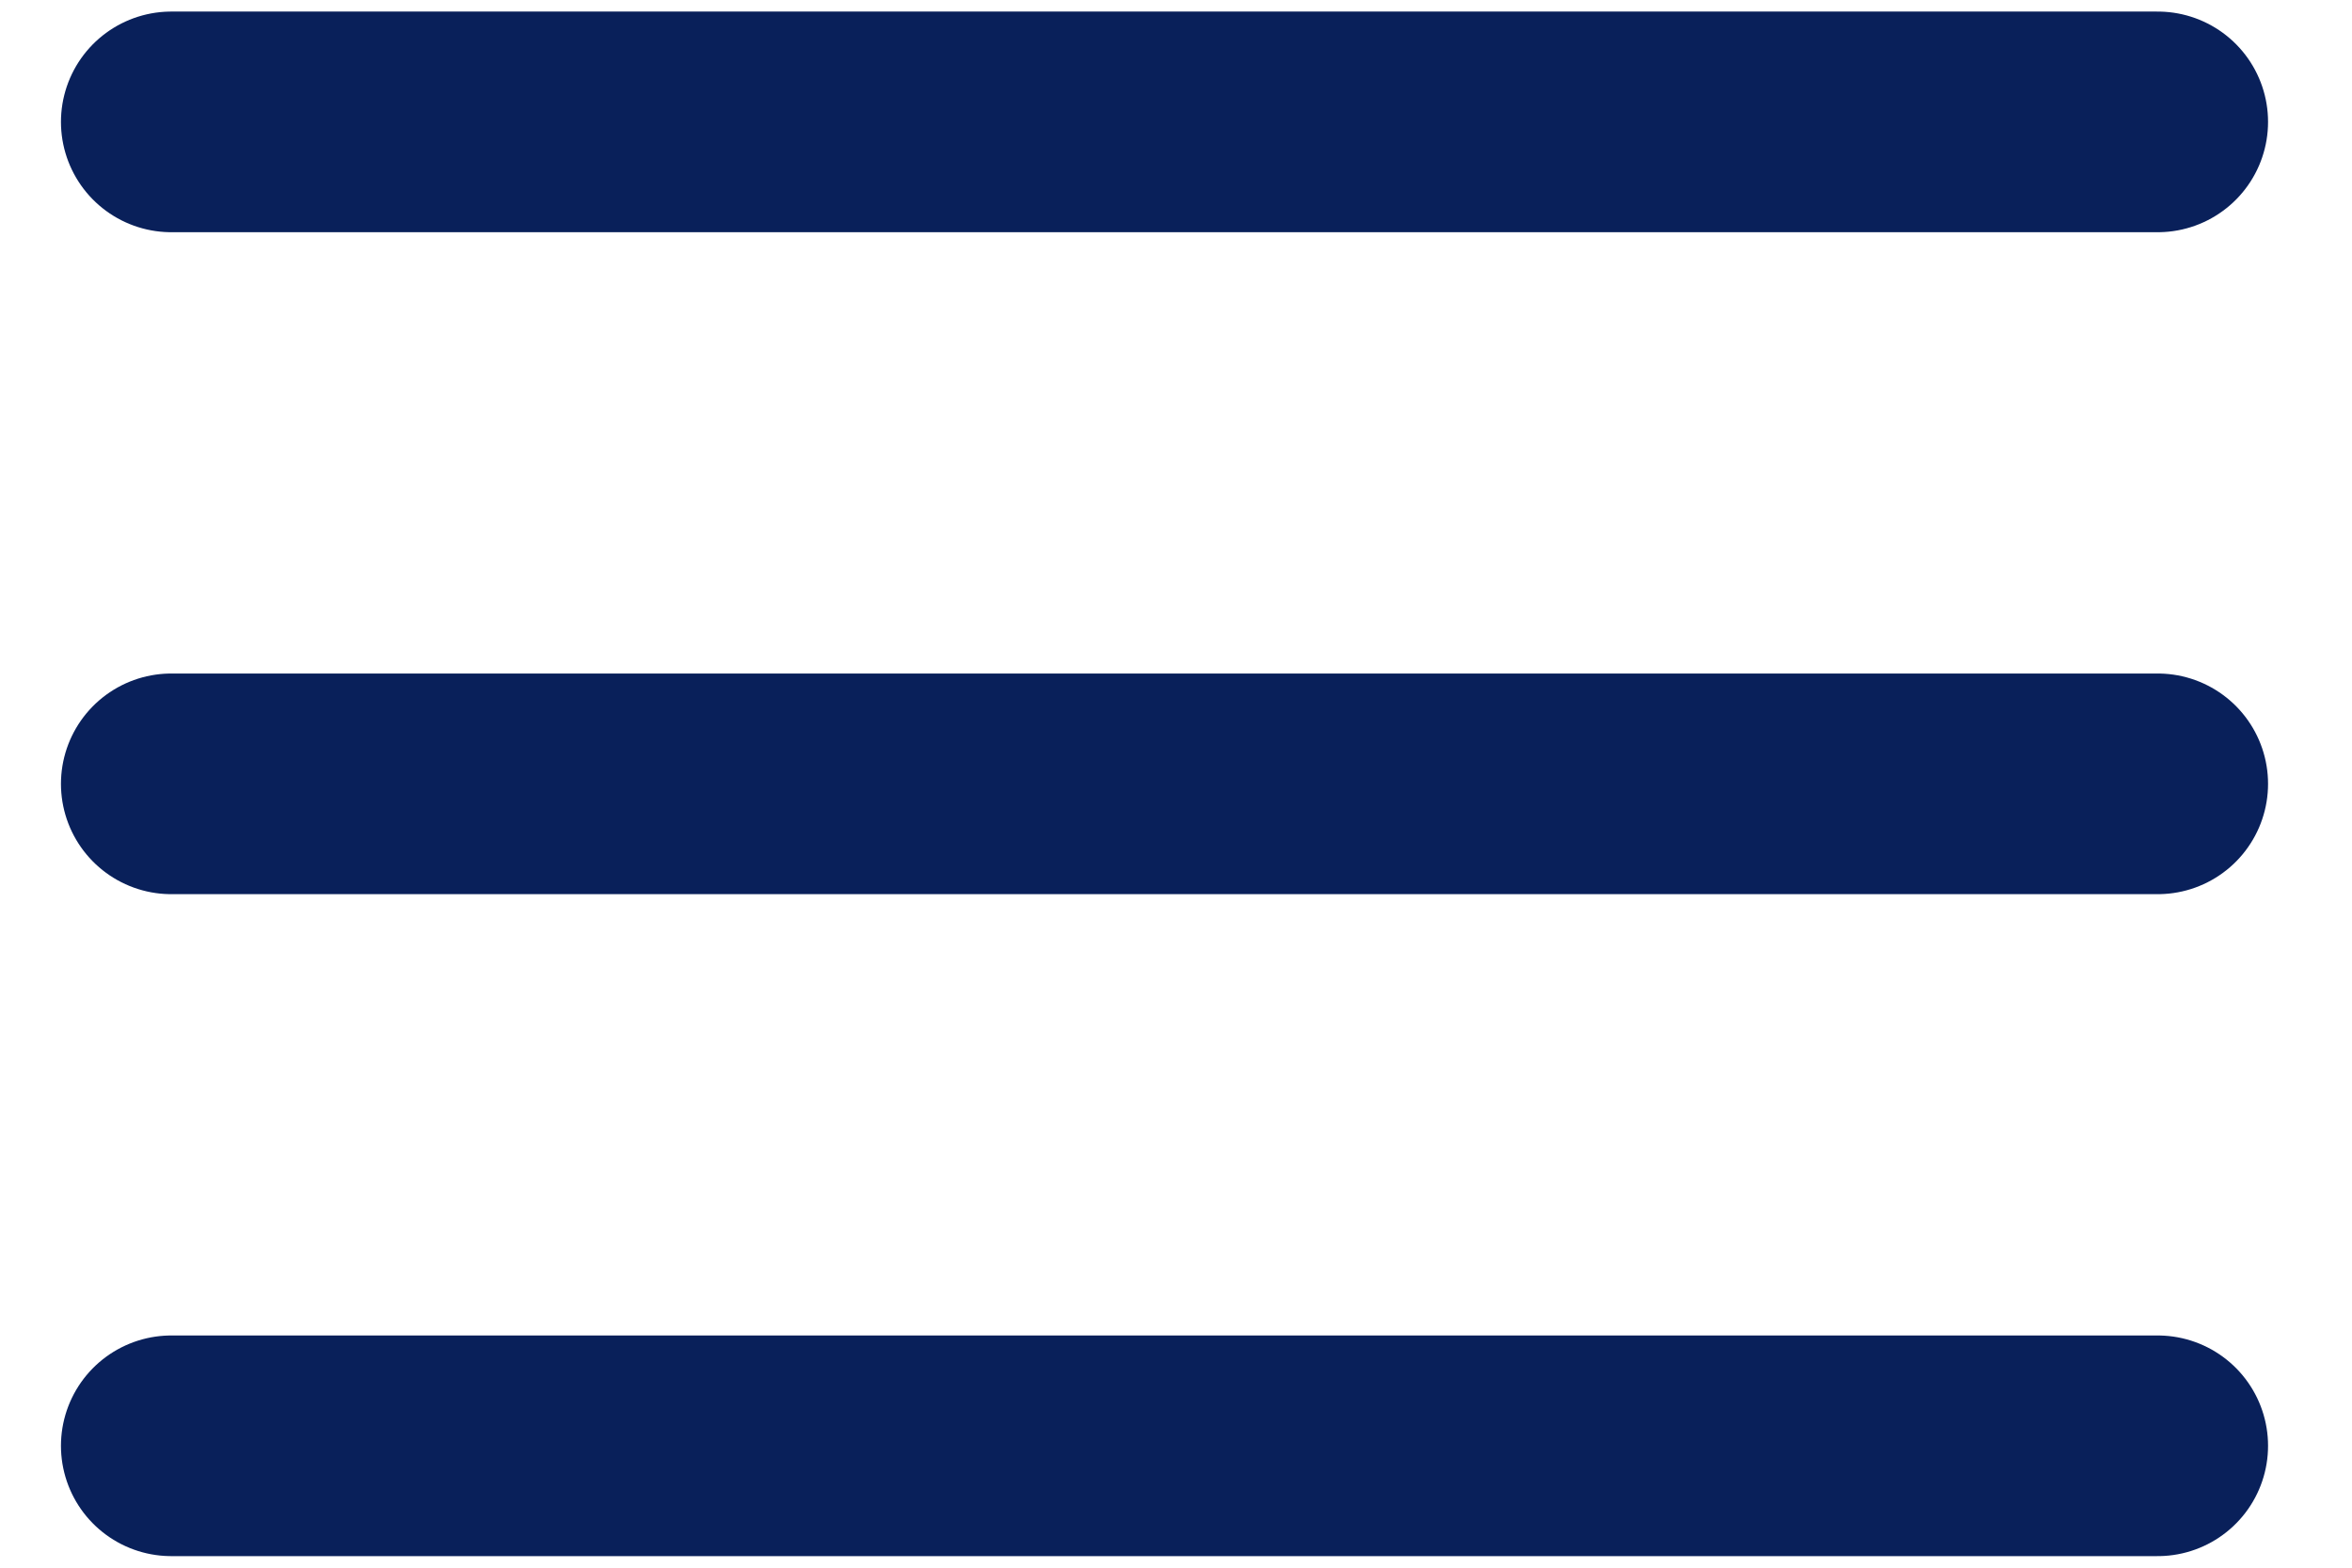
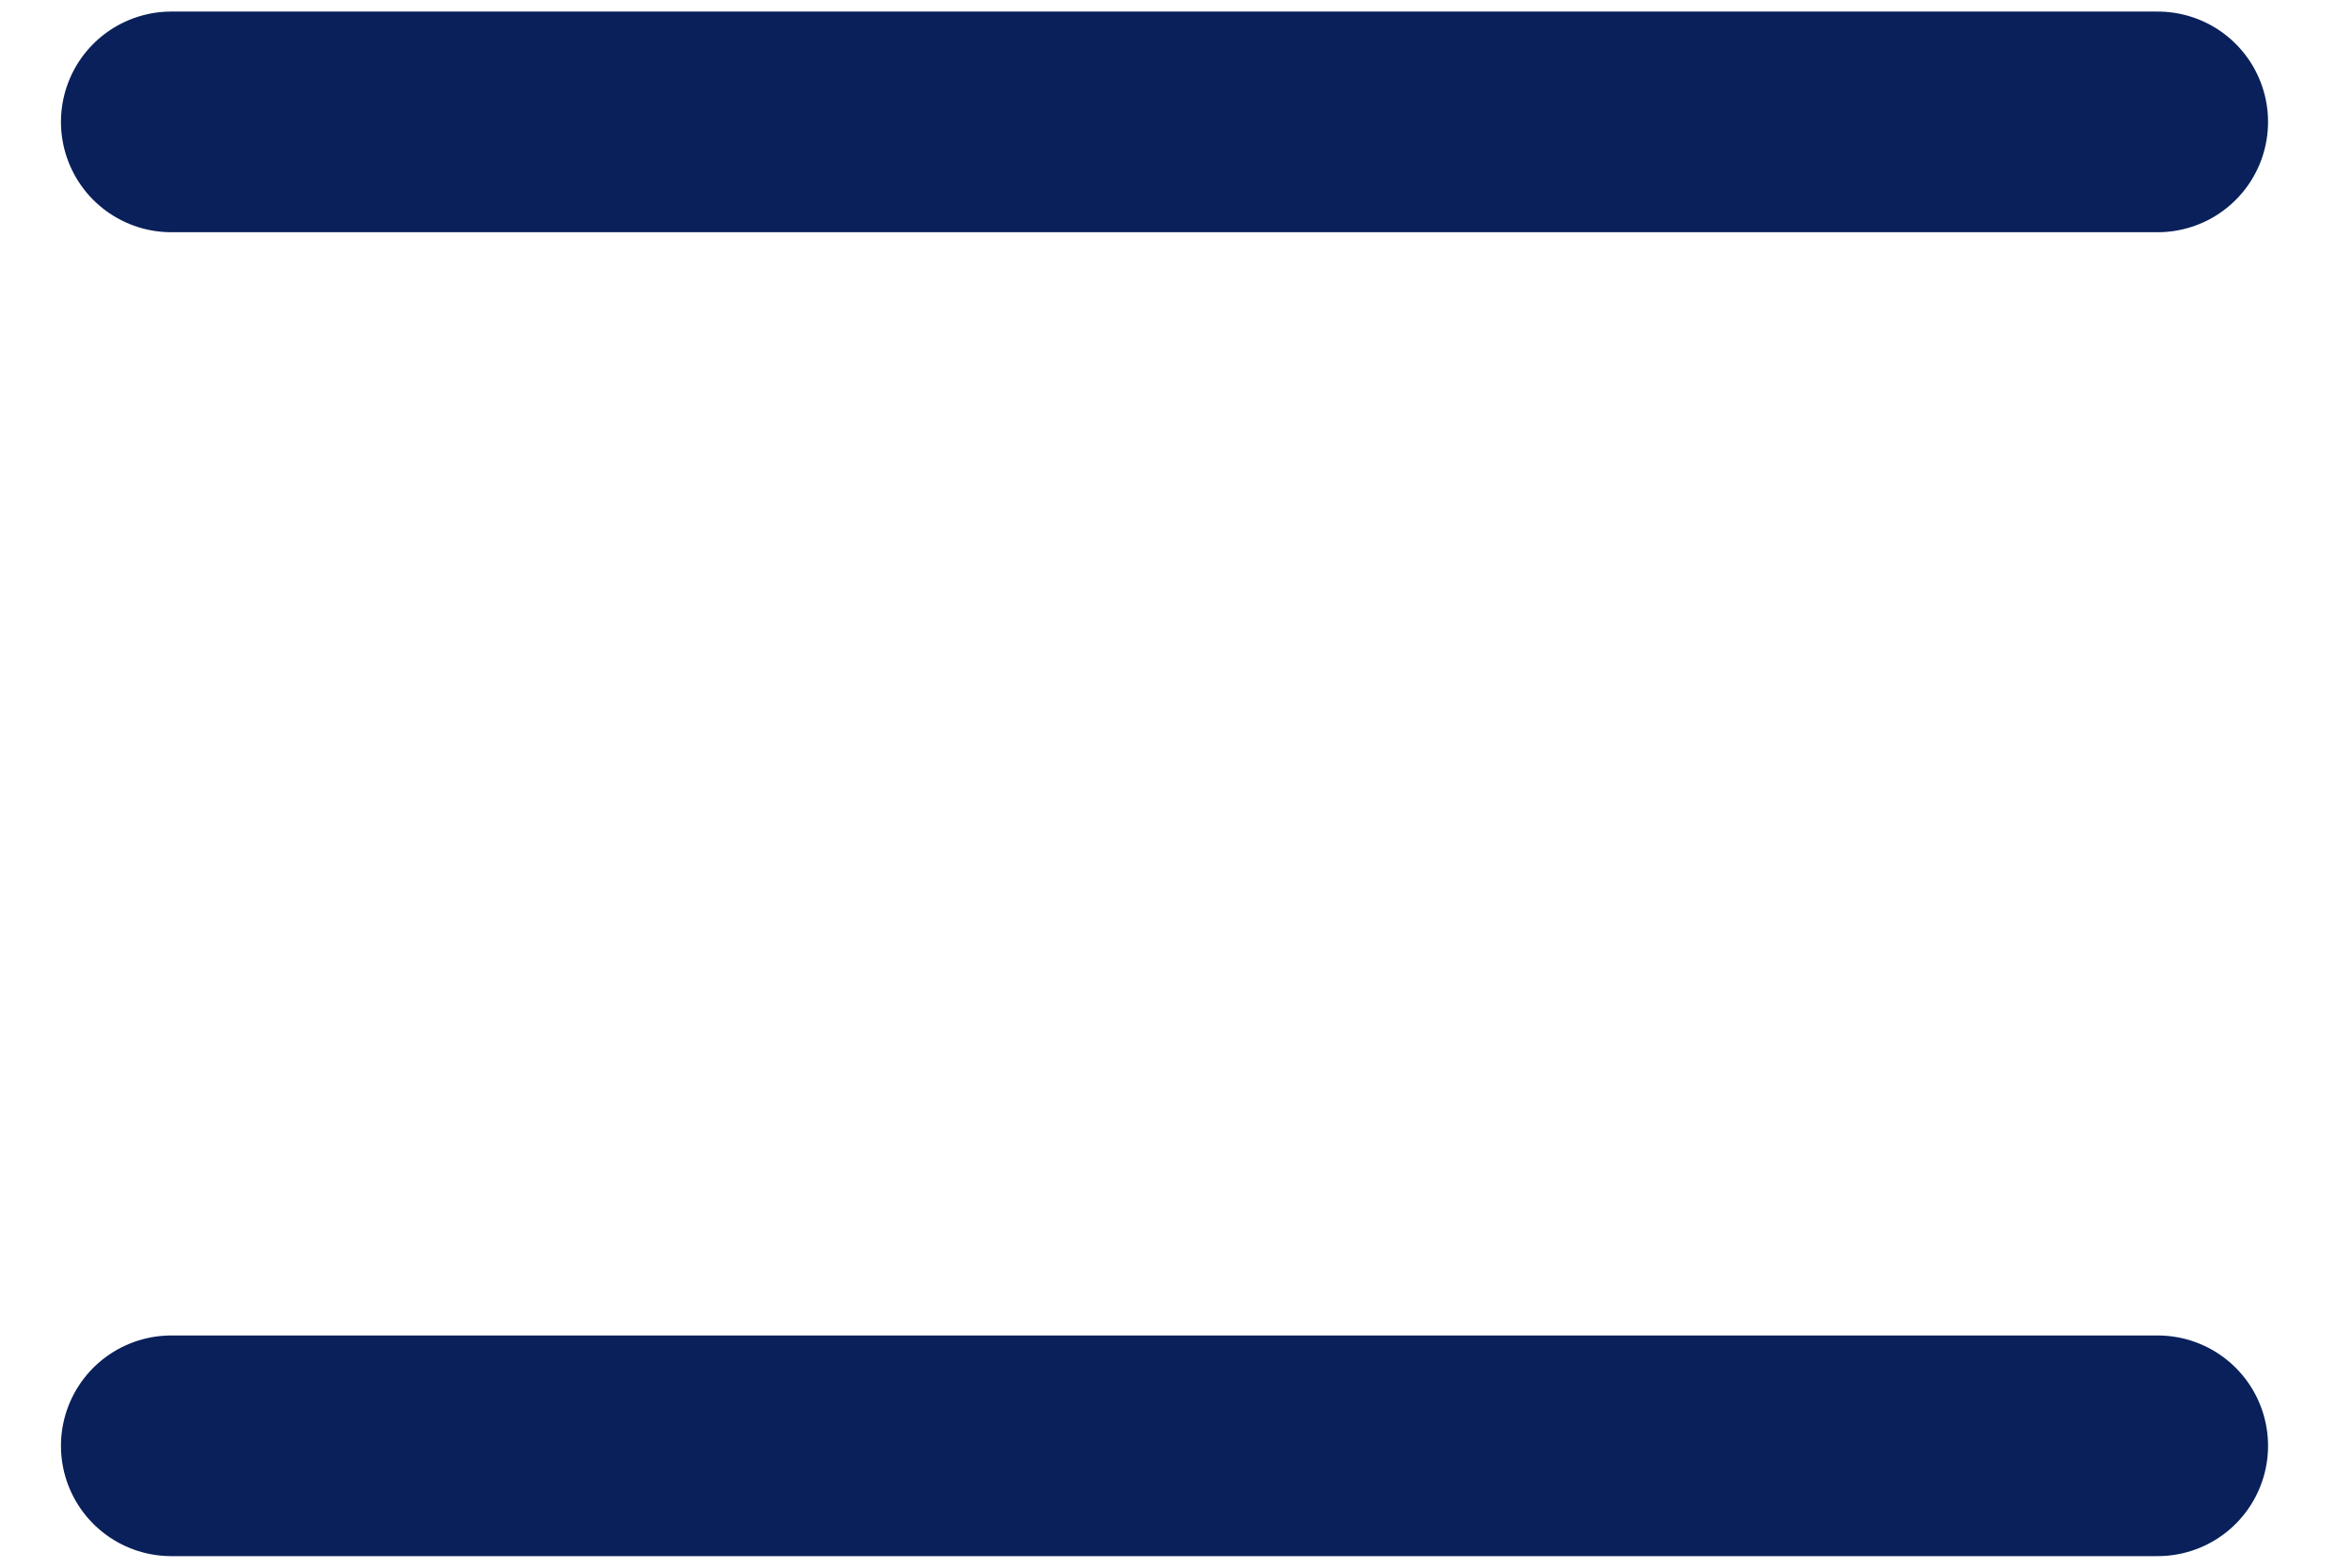
<svg xmlns="http://www.w3.org/2000/svg" width="18" height="12" viewBox="0 0 18 12" fill="none">
  <path d="M1.311 0.933H16.513" stroke="#09205A" stroke-width="1.689" stroke-linecap="round" />
-   <path d="M1.311 6H16.513" stroke="#09205A" stroke-width="1.689" stroke-linecap="round" />
  <path d="M1.311 11.067H16.513" stroke="#09205A" stroke-width="1.689" stroke-linecap="round" />
</svg>